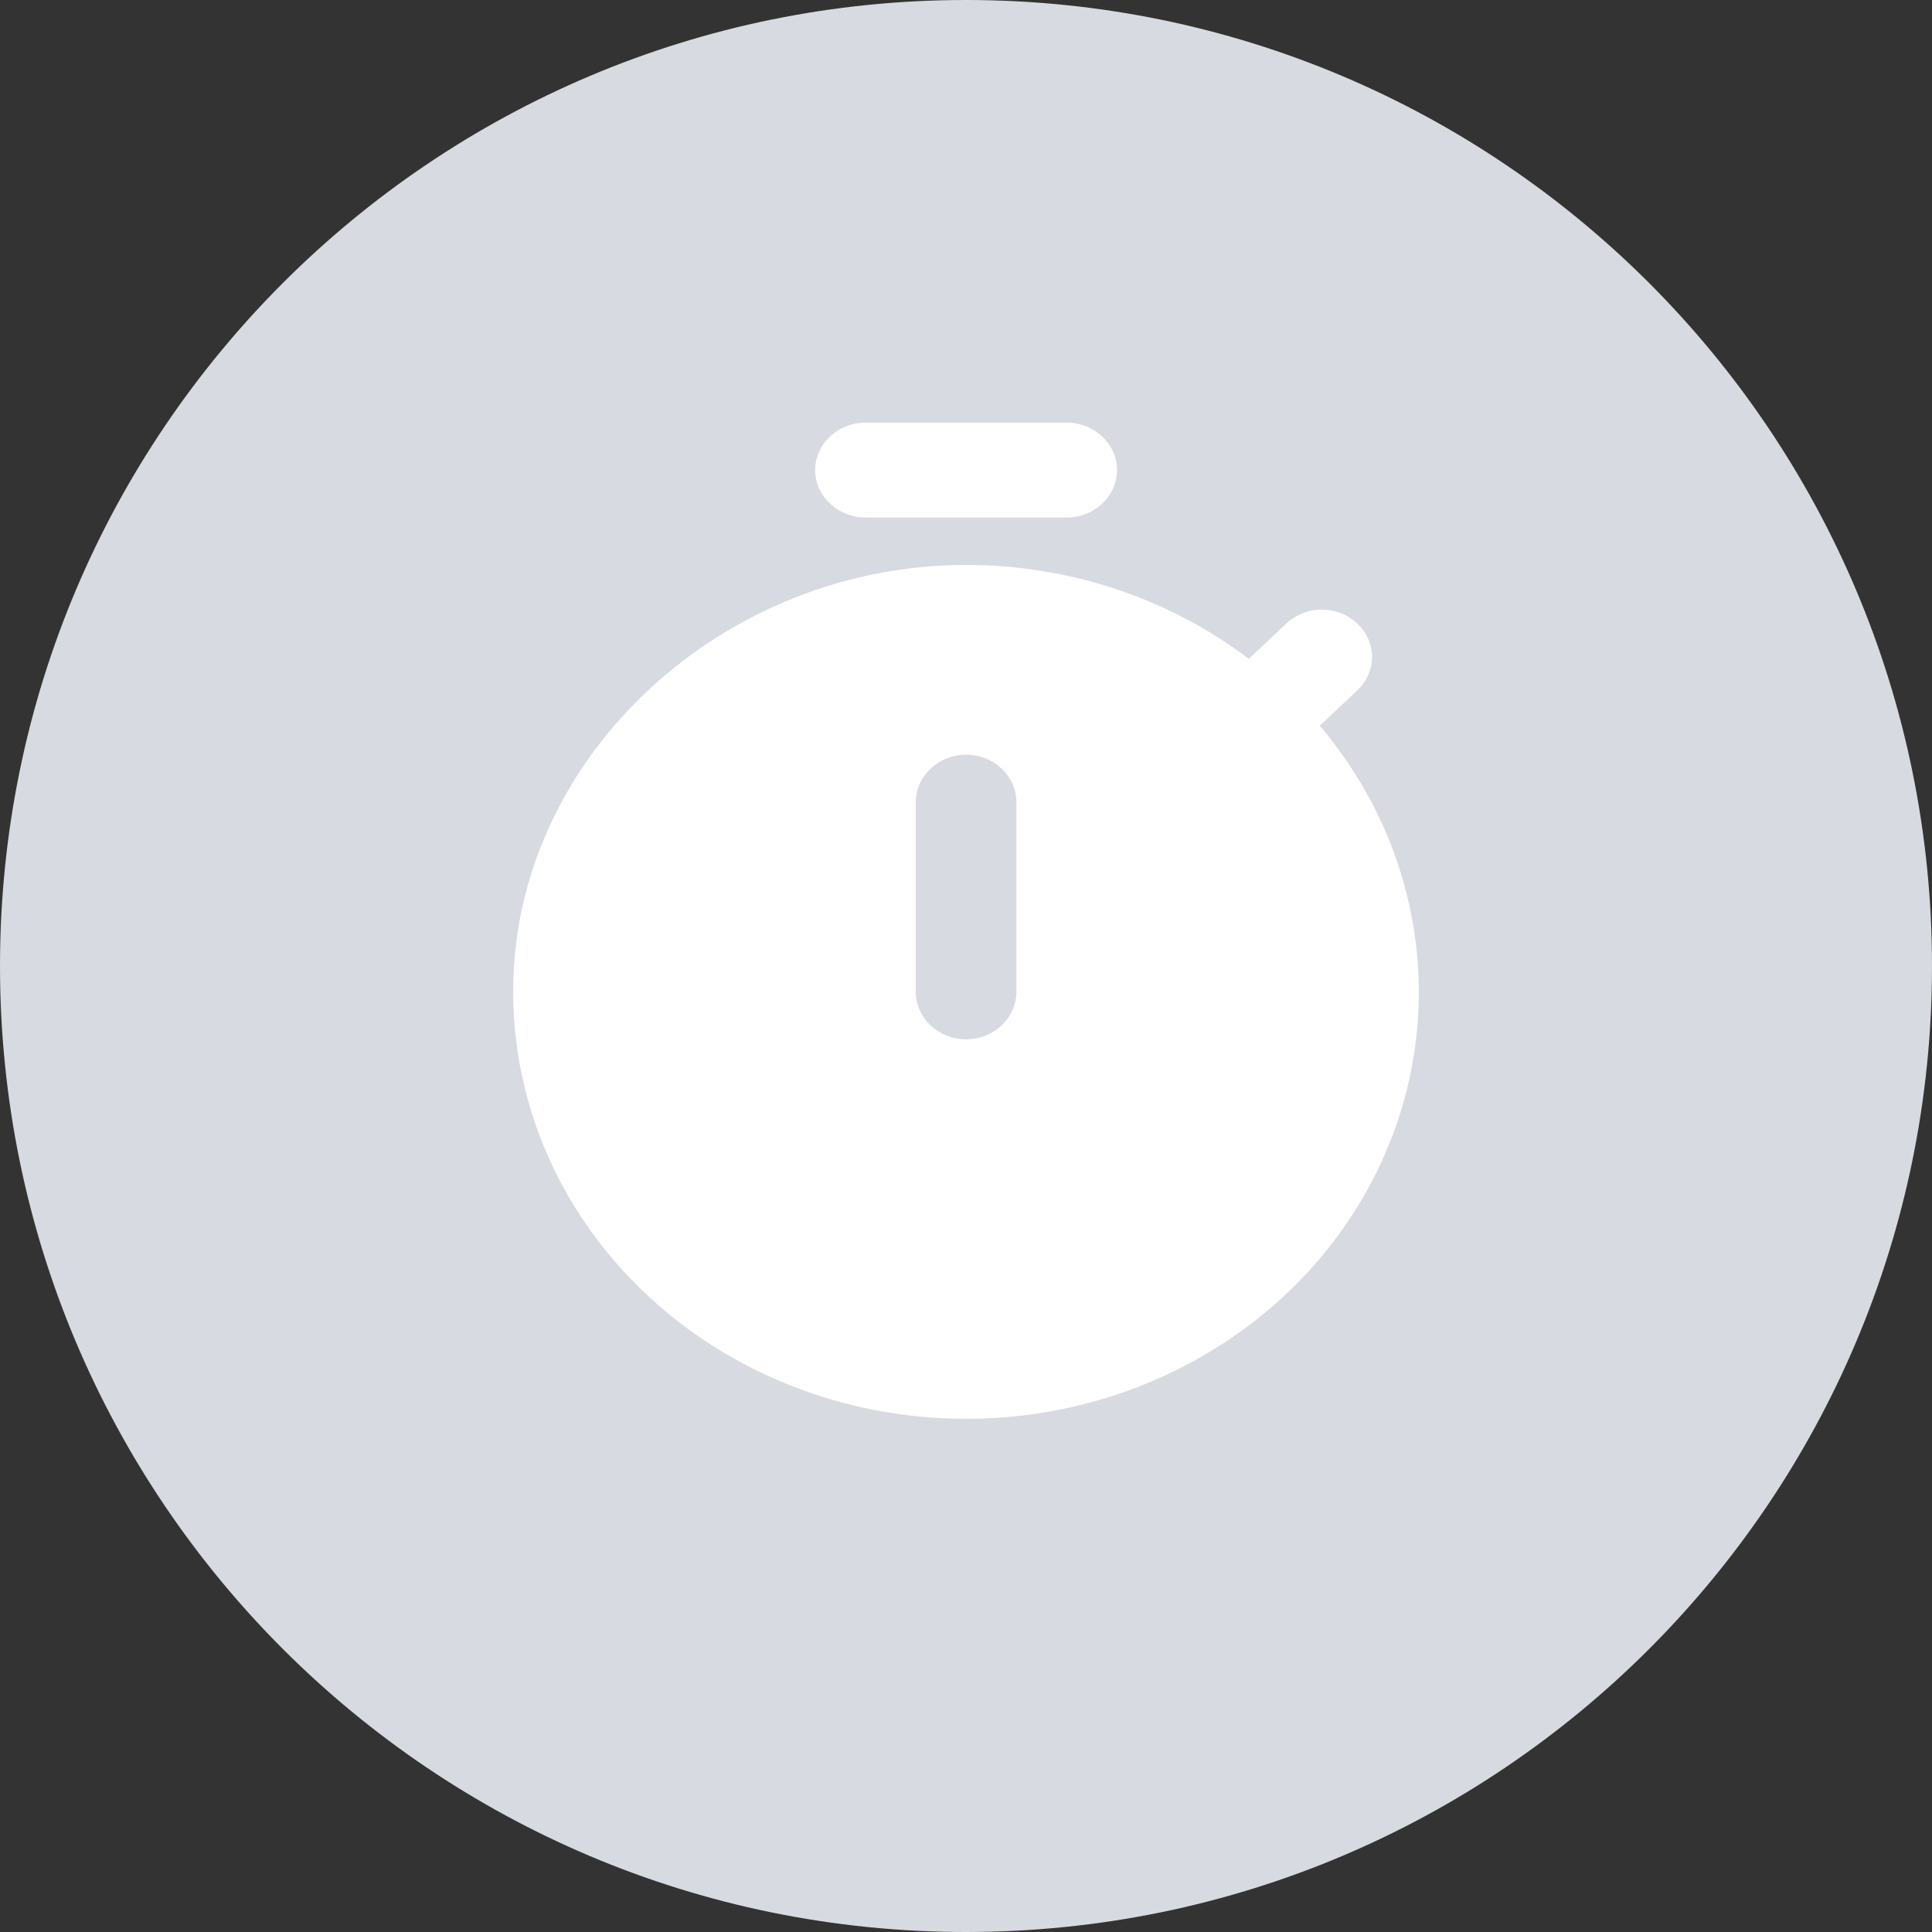
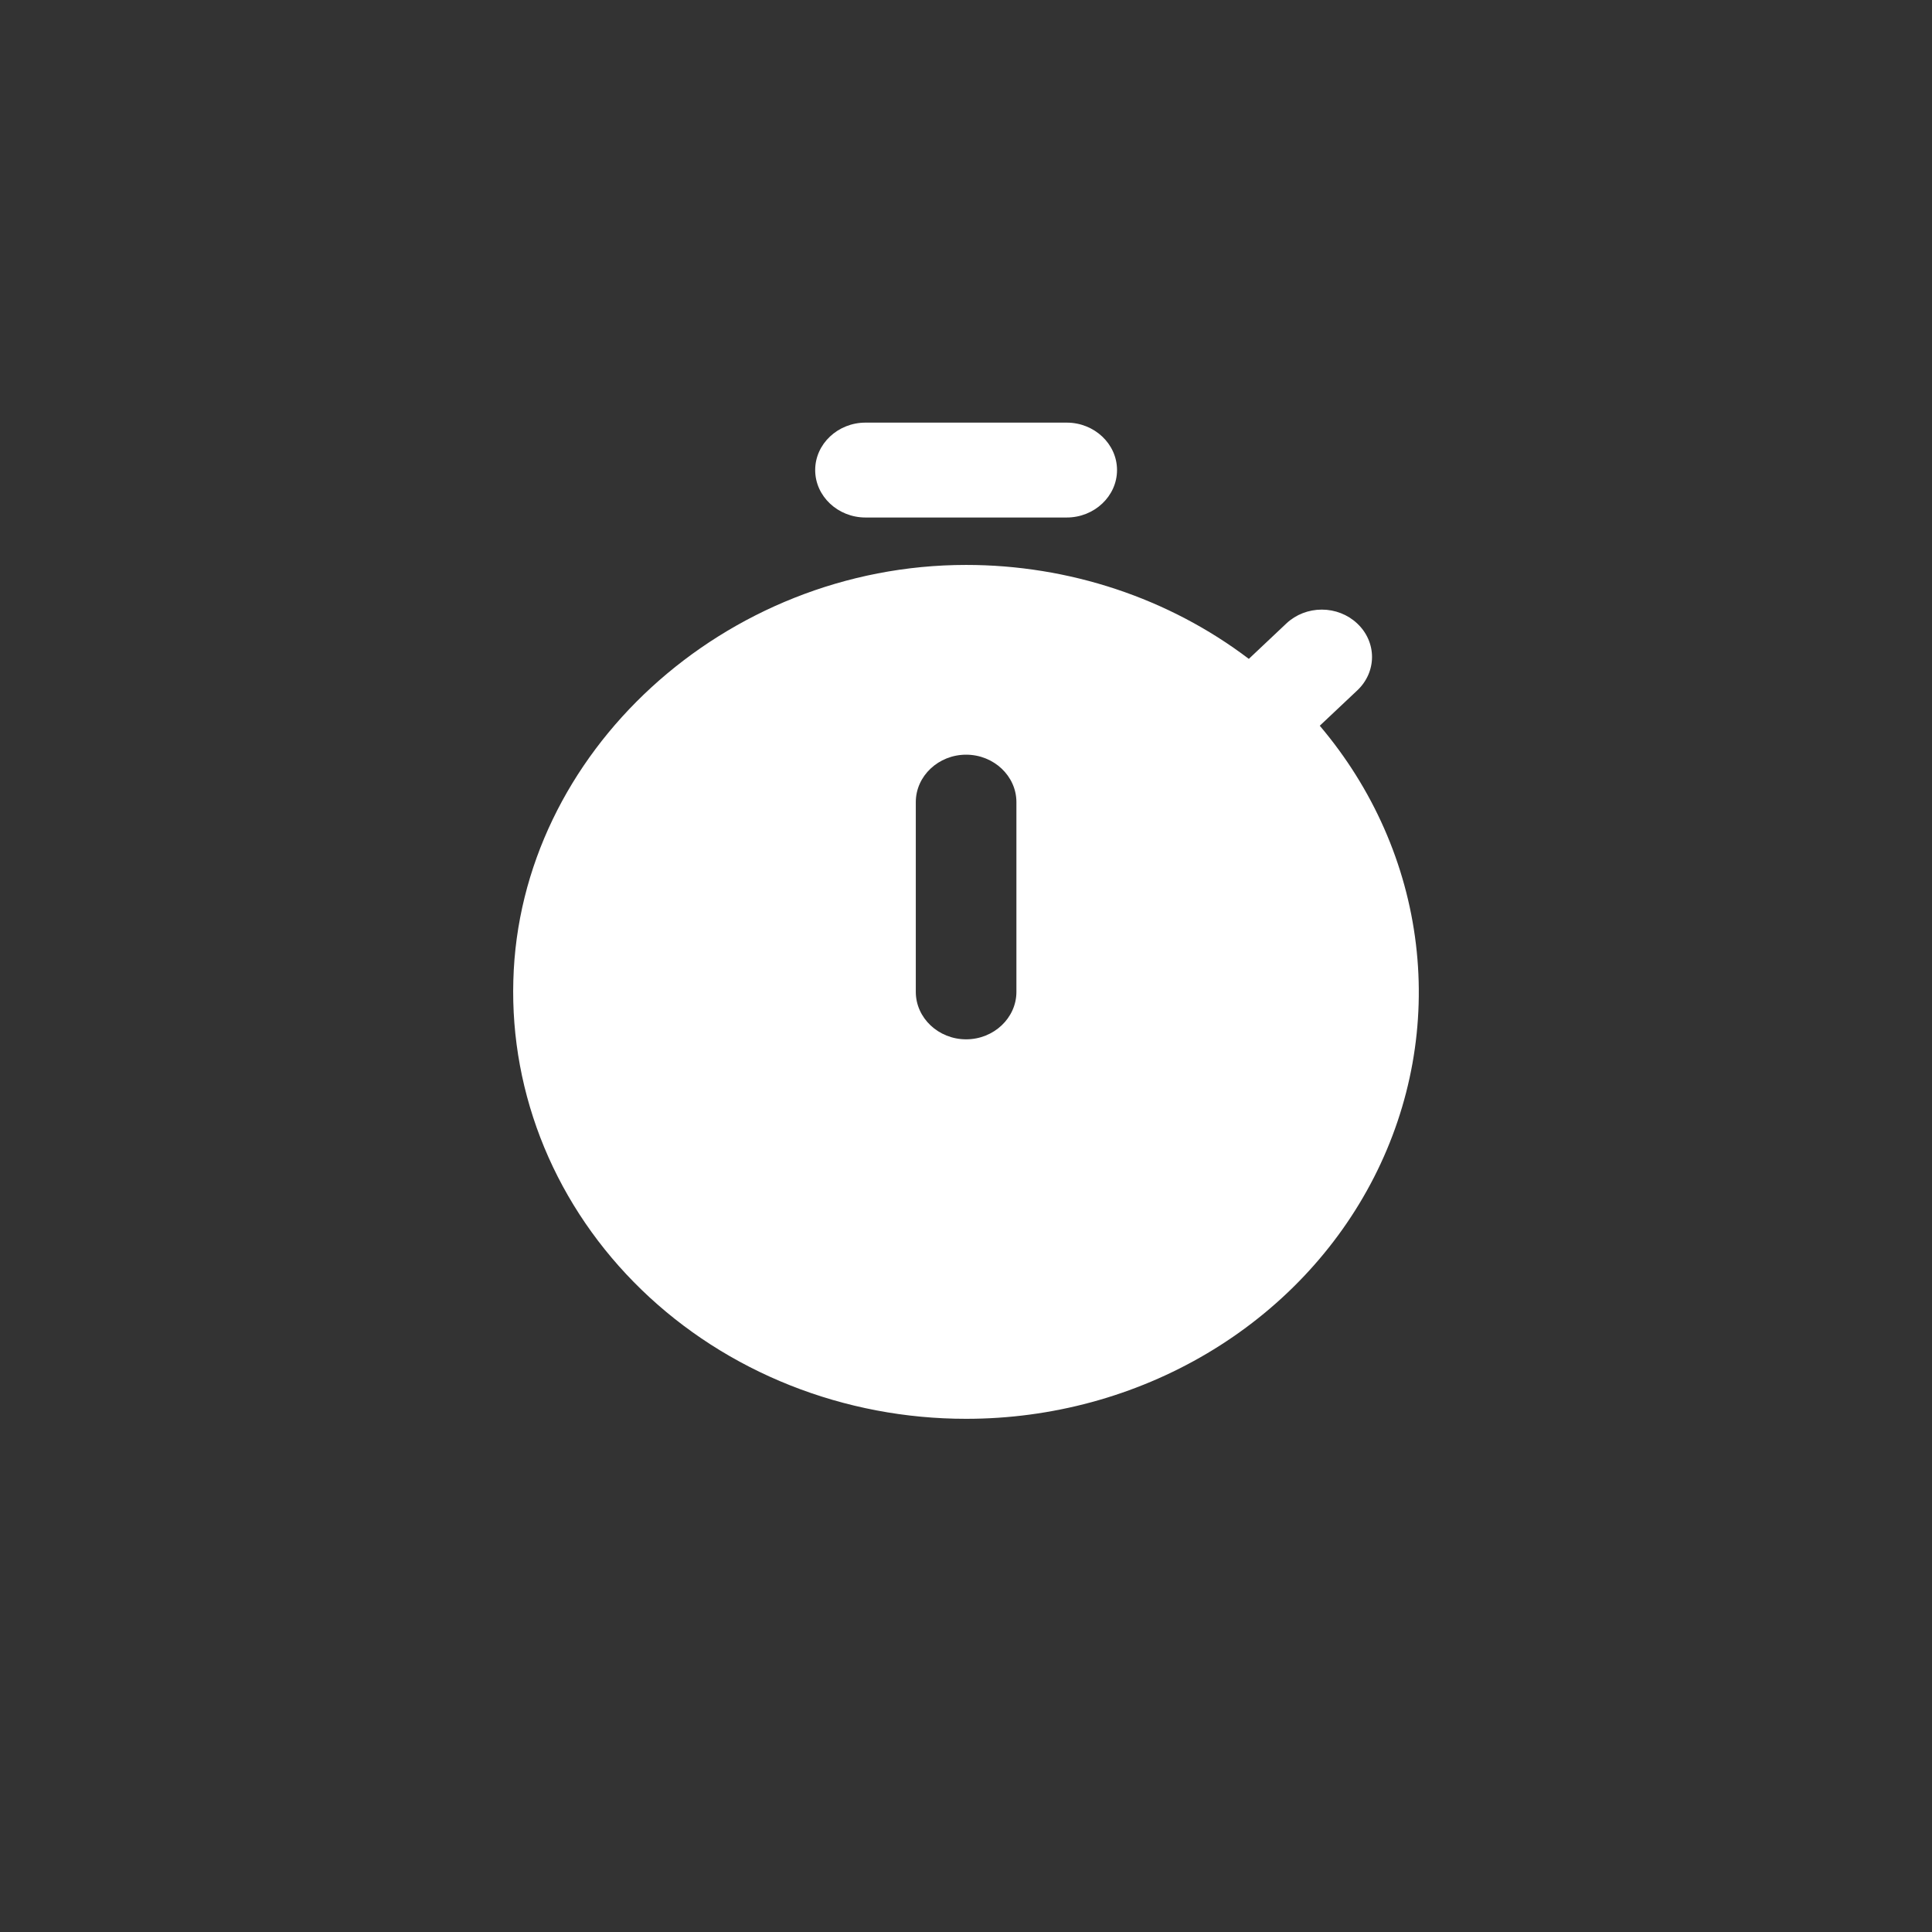
<svg xmlns="http://www.w3.org/2000/svg" width="64" height="64" viewBox="0 0 64 64" fill="none">
  <rect x="0" y="0" width="64" height="64" fill="#333333" stroke="none" />
-   <path d="M0 32C0 14.327 14.327 0 32 0C49.673 0 64 14.327 64 32C64 49.673 49.673 64 32 64C14.327 64 0 49.673 0 32Z" fill="#D7DAE0" />
  <path d="M28.671 17.143H35.337C36.253 17.143 37.003 16.436 37.003 15.571C37.003 14.707 36.253 14 35.337 14H28.671C27.754 14 27.004 14.707 27.004 15.571C27.004 16.436 27.754 17.143 28.671 17.143ZM43.719 24.041L44.969 22.863C45.277 22.57 45.45 22.175 45.45 21.763C45.45 21.351 45.277 20.955 44.969 20.663L44.952 20.647C44.642 20.357 44.223 20.194 43.786 20.194C43.349 20.194 42.929 20.357 42.619 20.647L41.369 21.826C38.715 19.812 35.41 18.714 32.004 18.714C24.005 18.714 17.205 24.937 17.005 32.48C16.951 34.369 17.3 36.249 18.029 38.009C18.759 39.769 19.855 41.373 21.253 42.726C22.651 44.08 24.323 45.155 26.17 45.889C28.016 46.623 30 47.001 32.004 47C34.827 47.001 37.594 46.251 39.985 44.834C42.376 43.418 44.294 41.394 45.518 38.995C46.742 36.596 47.223 33.919 46.904 31.273C46.586 28.628 45.482 26.121 43.719 24.041ZM33.67 32.857C33.67 33.721 32.92 34.429 32.004 34.429C31.087 34.429 30.337 33.721 30.337 32.857V26.571C30.337 25.707 31.087 25 32.004 25C32.92 25 33.67 25.707 33.67 26.571V32.857Z" fill="white" />
</svg>